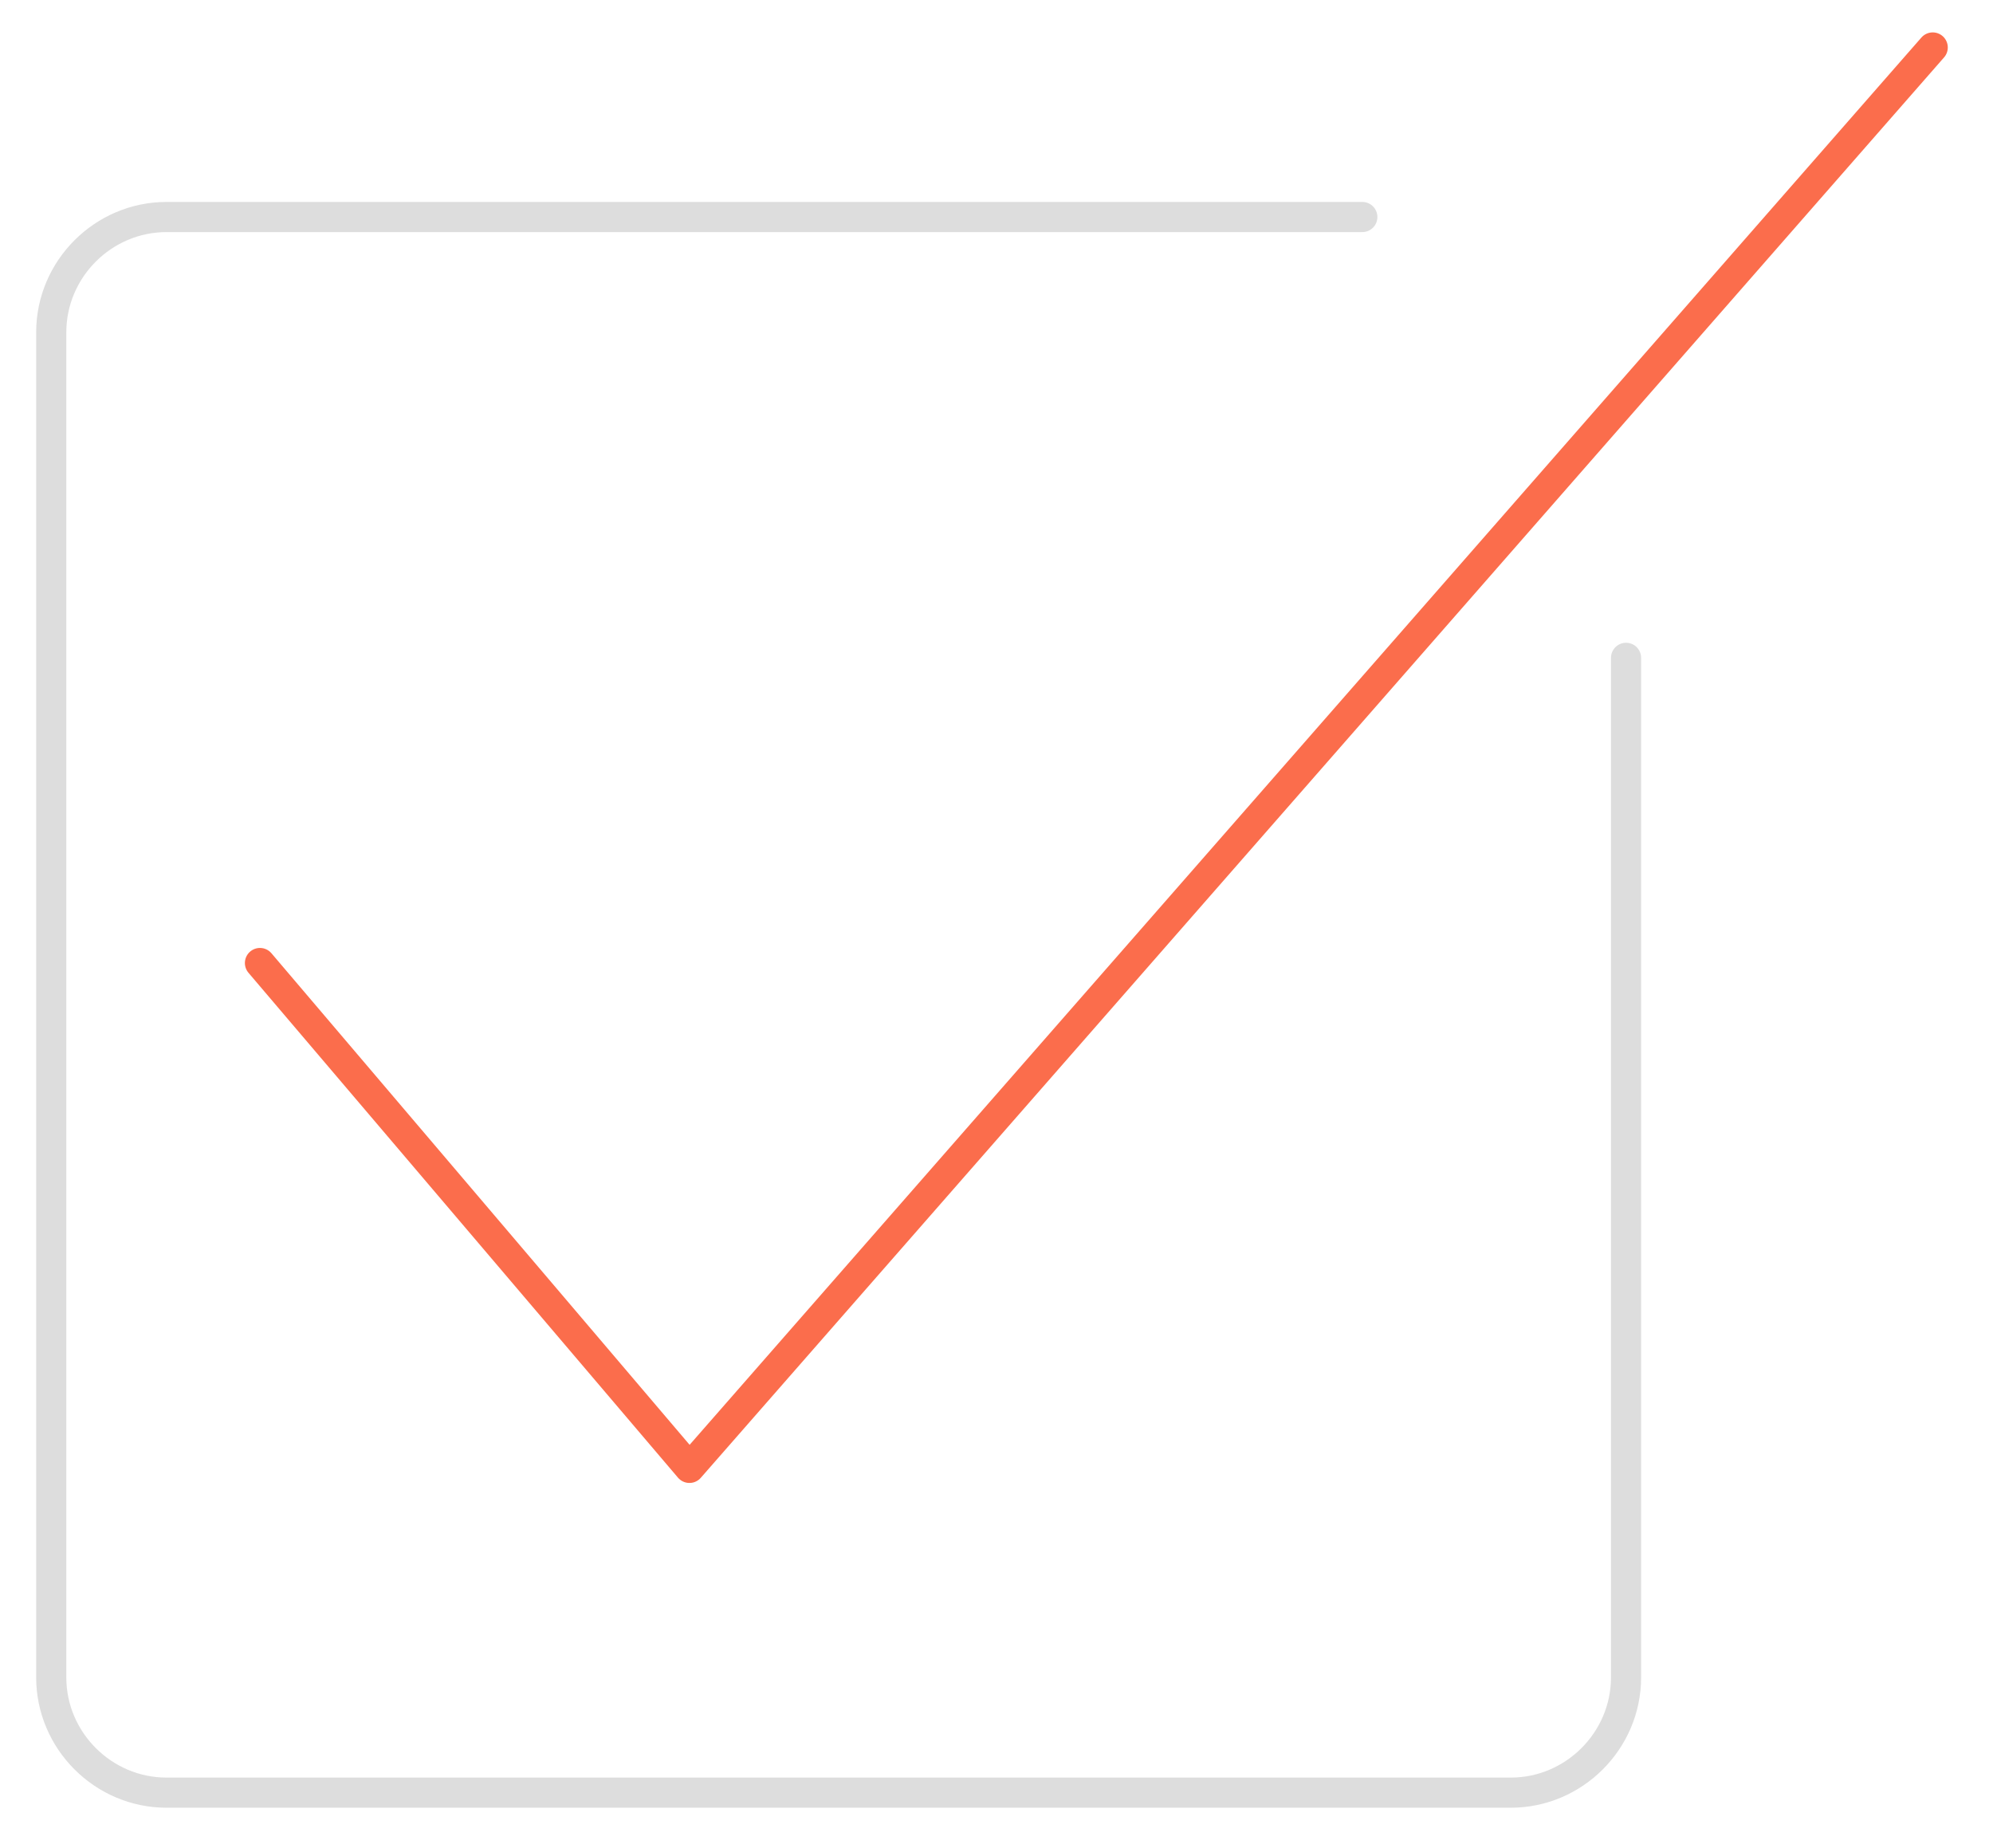
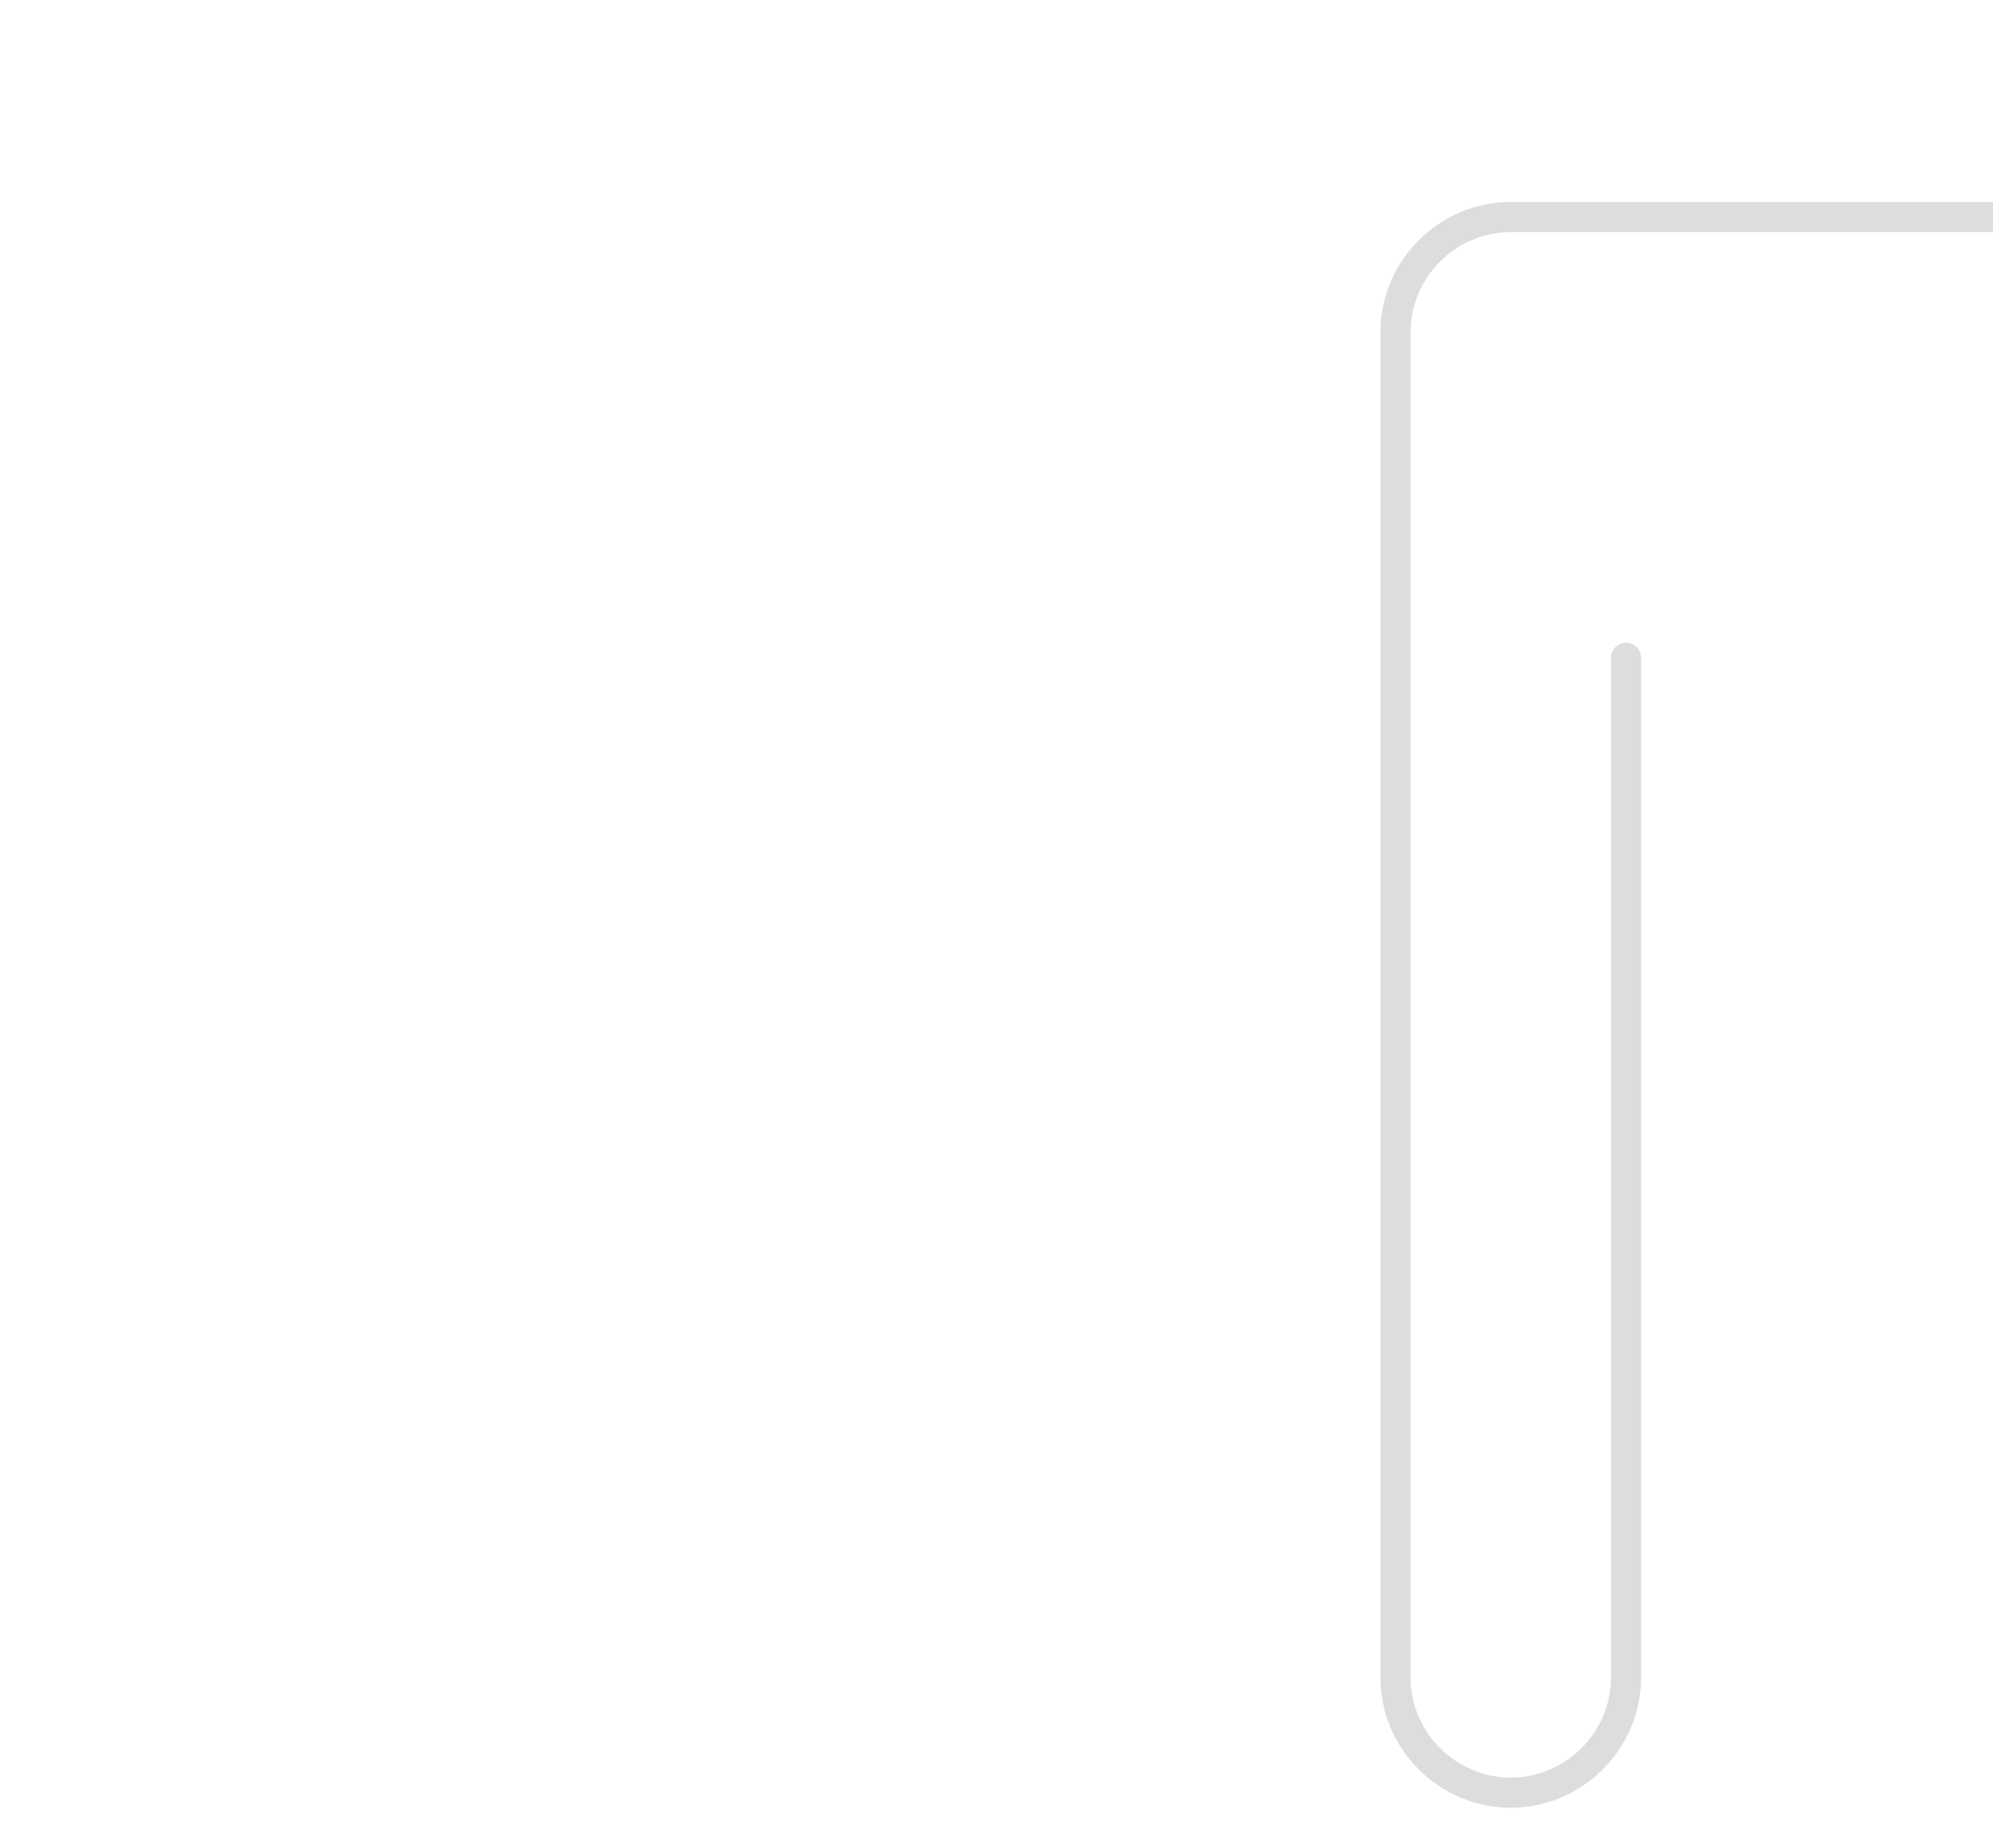
<svg xmlns="http://www.w3.org/2000/svg" version="1.1" id="Layer_1" x="0px" y="0px" viewBox="0 0 264.5 245.2" style="enable-background:new 0 0 264.5 245.2;" xml:space="preserve">
  <style type="text/css">
	.st0{fill:none;stroke:#DDDDDD;stroke-width:4;stroke-linecap:round;stroke-linejoin:round;stroke-miterlimit:10;}
	.st1{fill:none;stroke:#FB6D4C;stroke-width:4;stroke-linecap:round;stroke-linejoin:round;stroke-miterlimit:10;}
</style>
-   <path class="st0" d="M215.8,87.3v135.3c0,8.4-6.9,15.3-15.3,15.3H22.1c-8.4,0-15.3-6.9-15.3-15.3V44.1c0-8.4,6.9-15.3,15.3-15.3  h158.7" />
-   <polyline class="st1" points="34.5,127.8 91.5,194.8 256.5,6.3 " />
+   <path class="st0" d="M215.8,87.3v135.3c0,8.4-6.9,15.3-15.3,15.3c-8.4,0-15.3-6.9-15.3-15.3V44.1c0-8.4,6.9-15.3,15.3-15.3  h158.7" />
</svg>